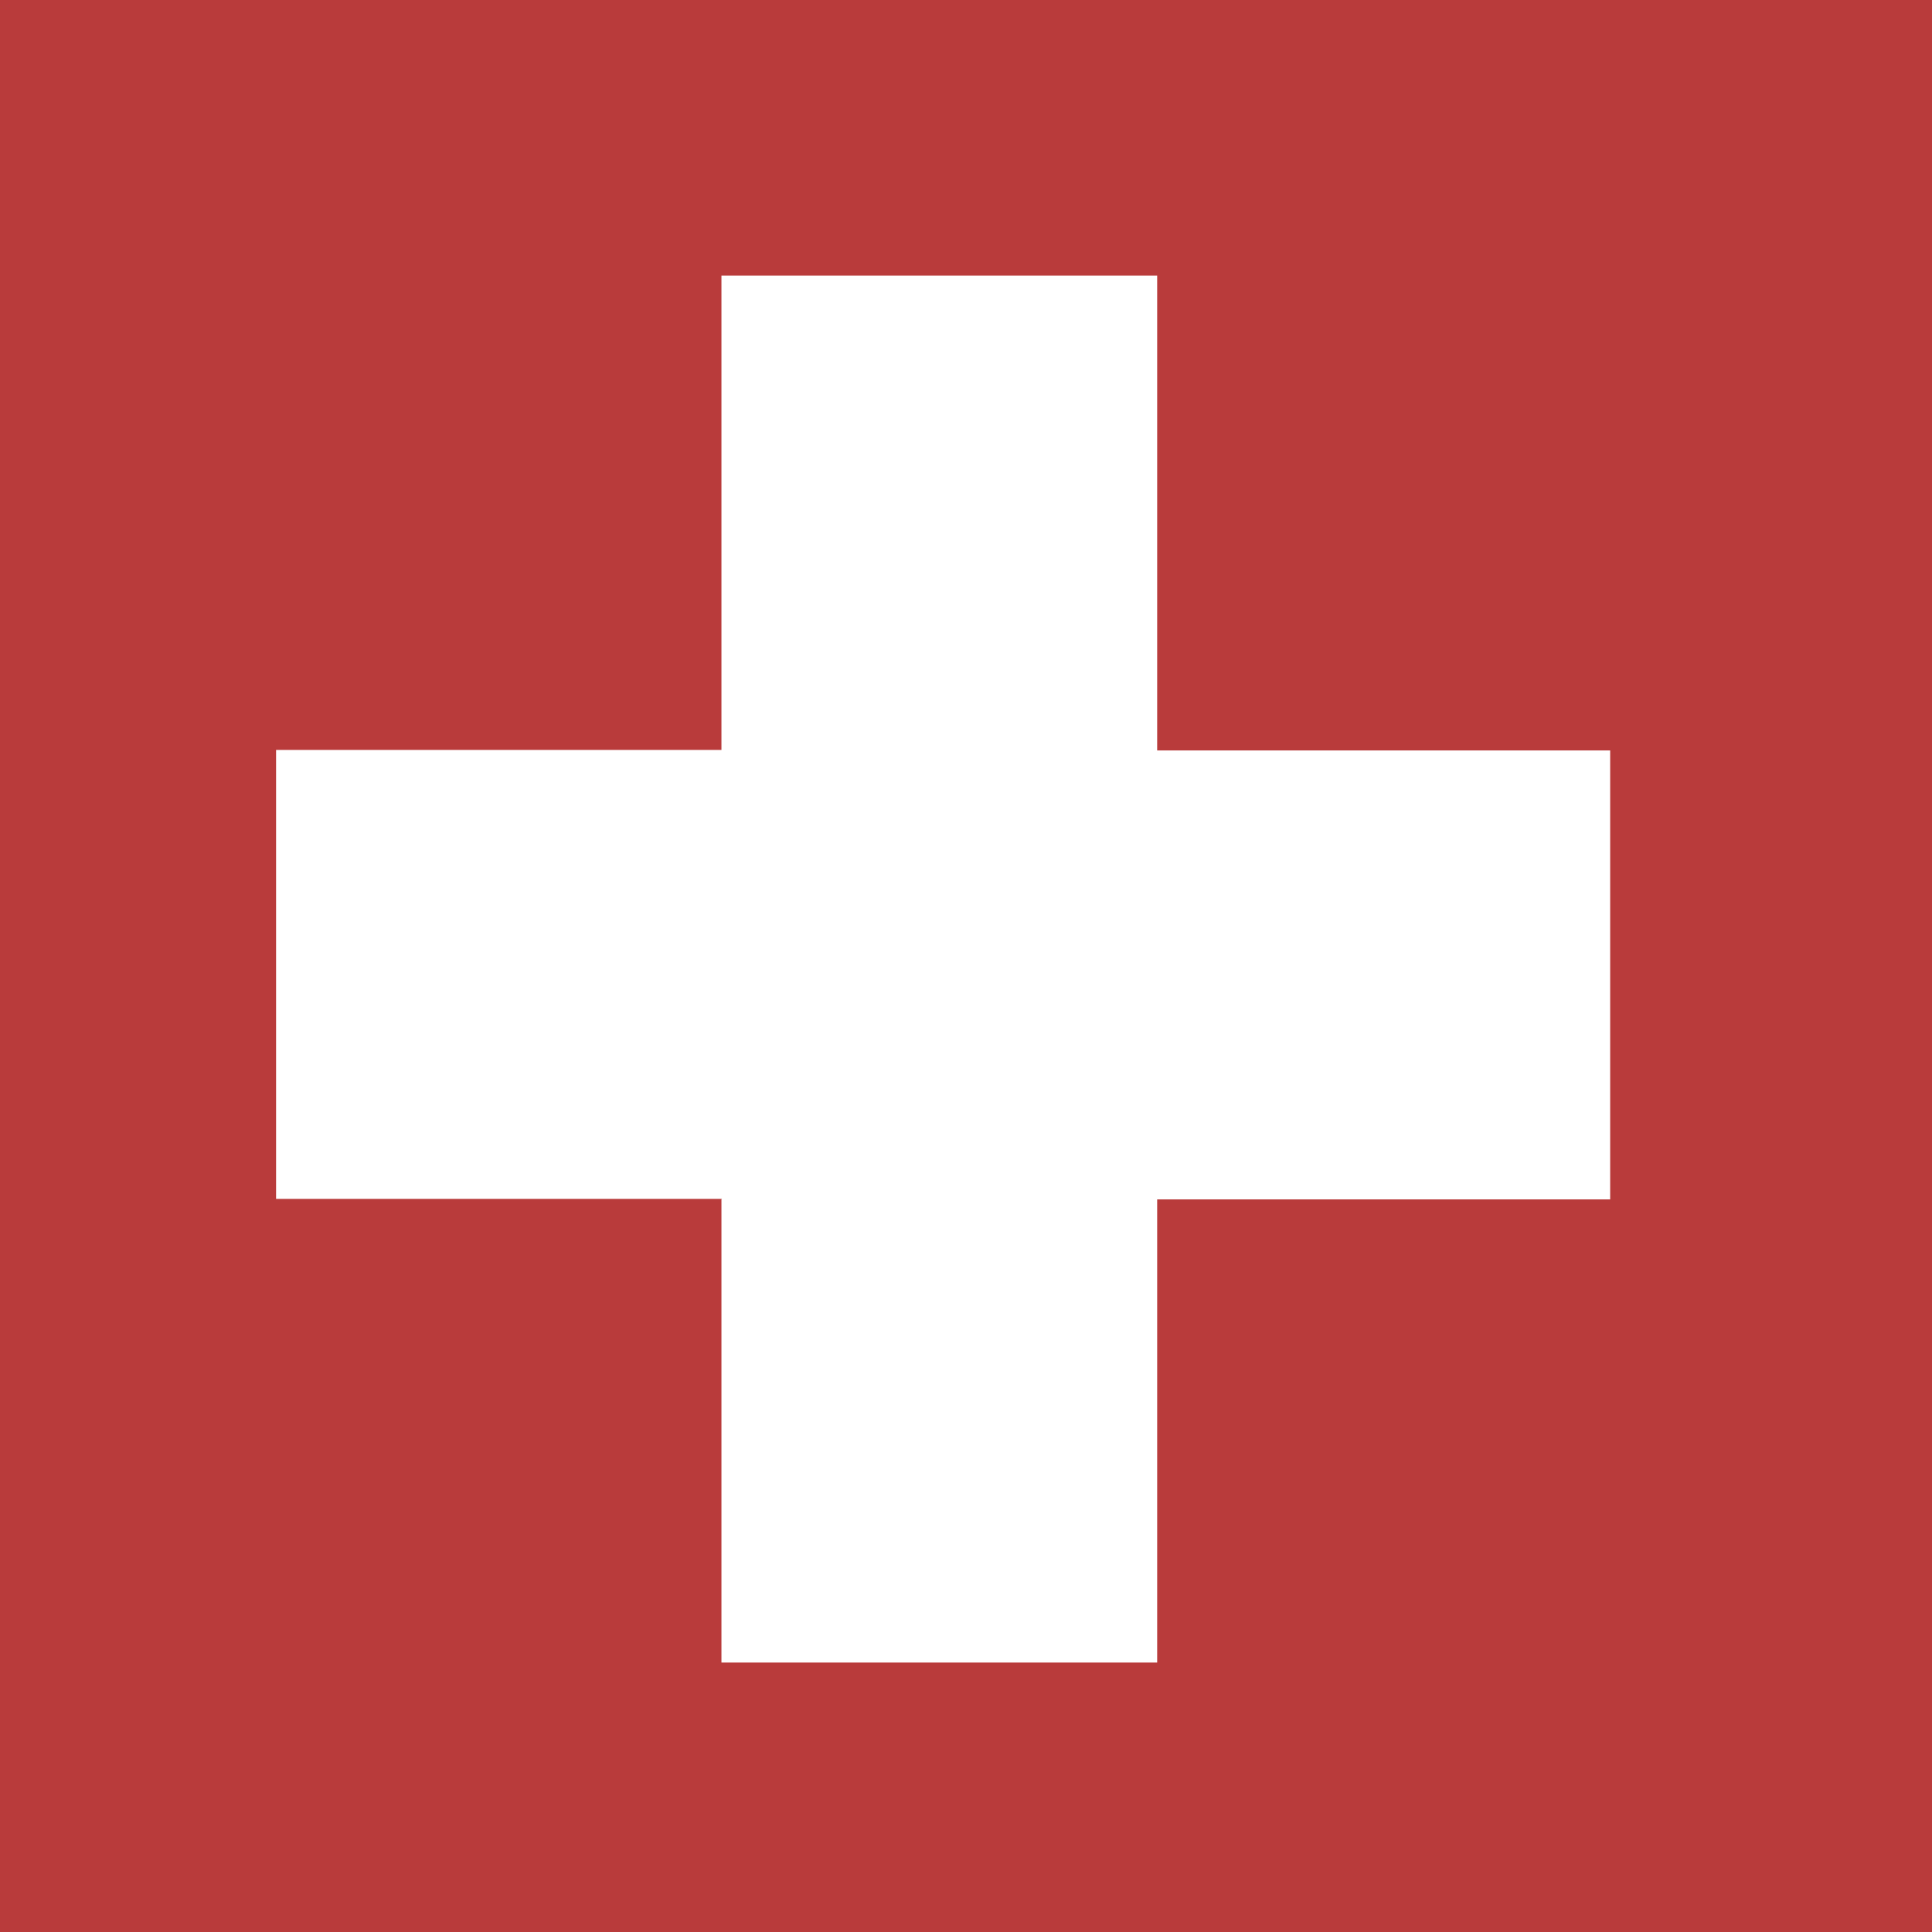
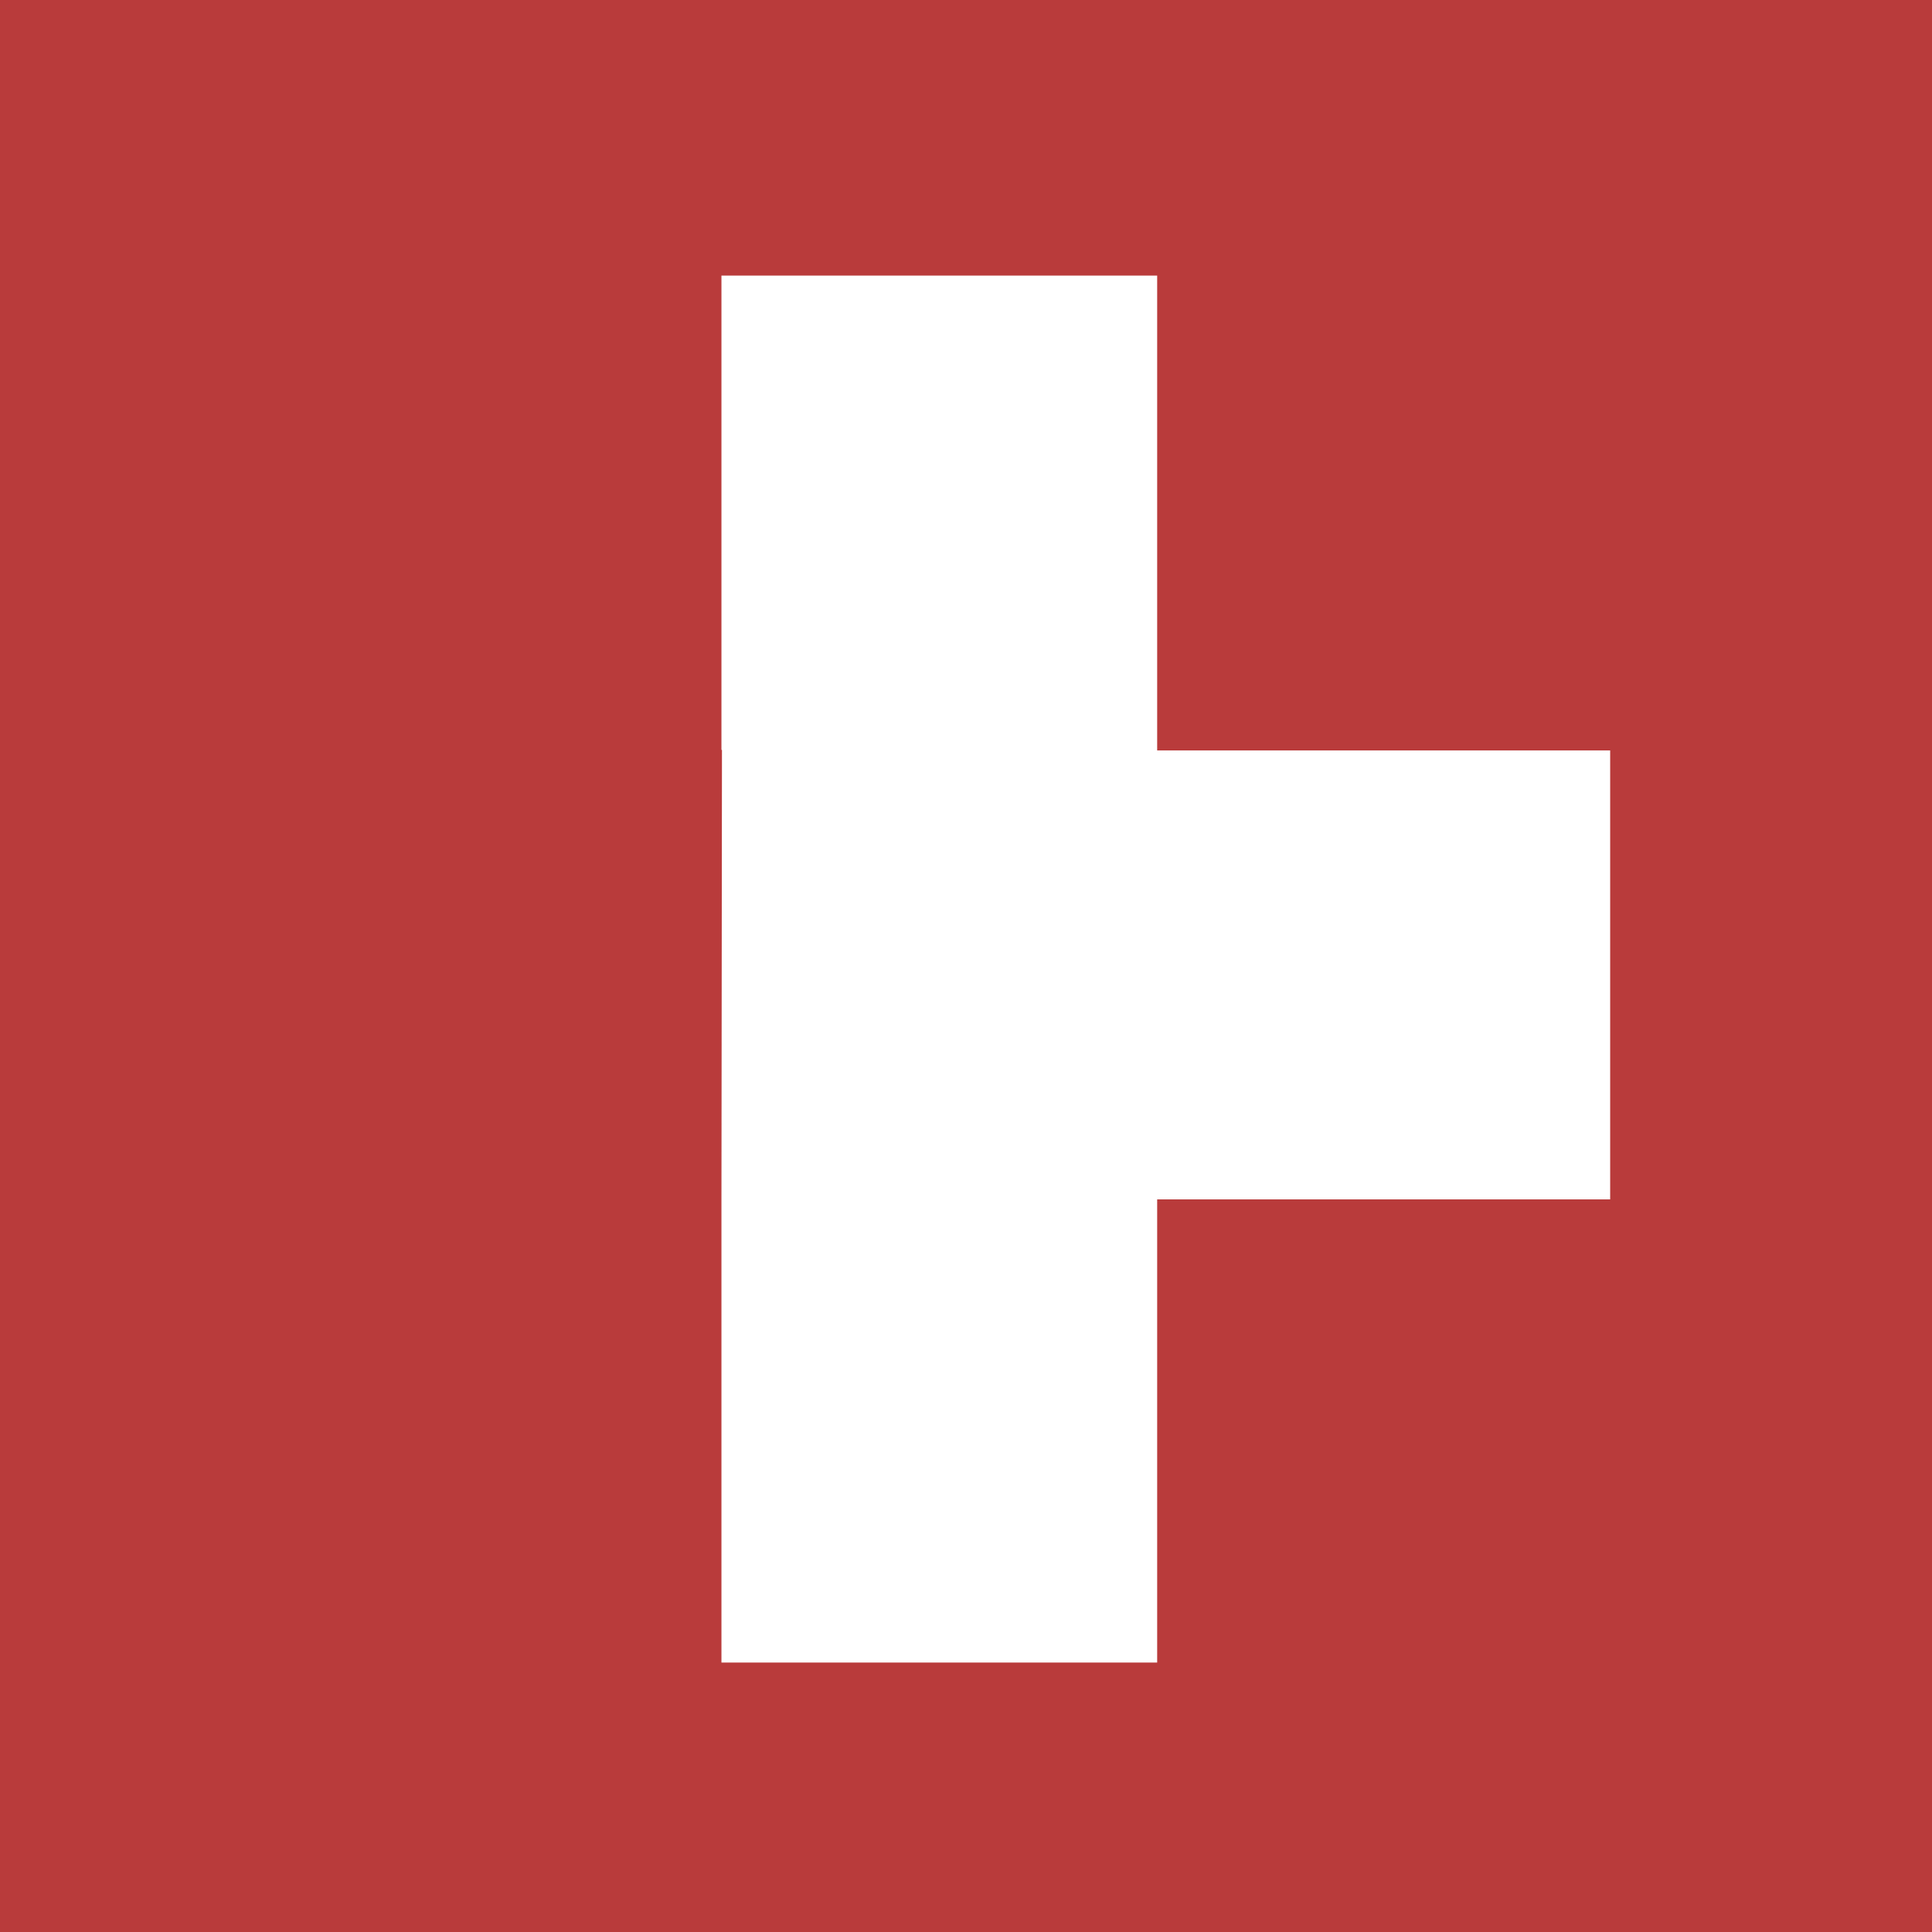
<svg xmlns="http://www.w3.org/2000/svg" id="Ebene_1" data-name="Ebene 1" viewBox="0 0 38 38">
  <defs>
    <style>
      .cls-1 {
        fill: #b22626;
        isolation: isolate;
        opacity: .9;
        stroke-width: 0px;
      }
    </style>
  </defs>
-   <path id="Differenzmenge_1" data-name="Differenzmenge 1" class="cls-1" d="m38,38H0V0h38v38h0Zm-23.81-14.41v9.11h8.57v-9.11h8.91v-8.83h-8.91V5.42h-8.57v9.33H5.43v8.83h8.77Z" />
+   <path id="Differenzmenge_1" data-name="Differenzmenge 1" class="cls-1" d="m38,38H0V0h38v38h0Zm-23.81-14.41v9.11h8.57v-9.11h8.91v-8.83h-8.91V5.42h-8.57v9.33H5.43h8.77Z" />
</svg>